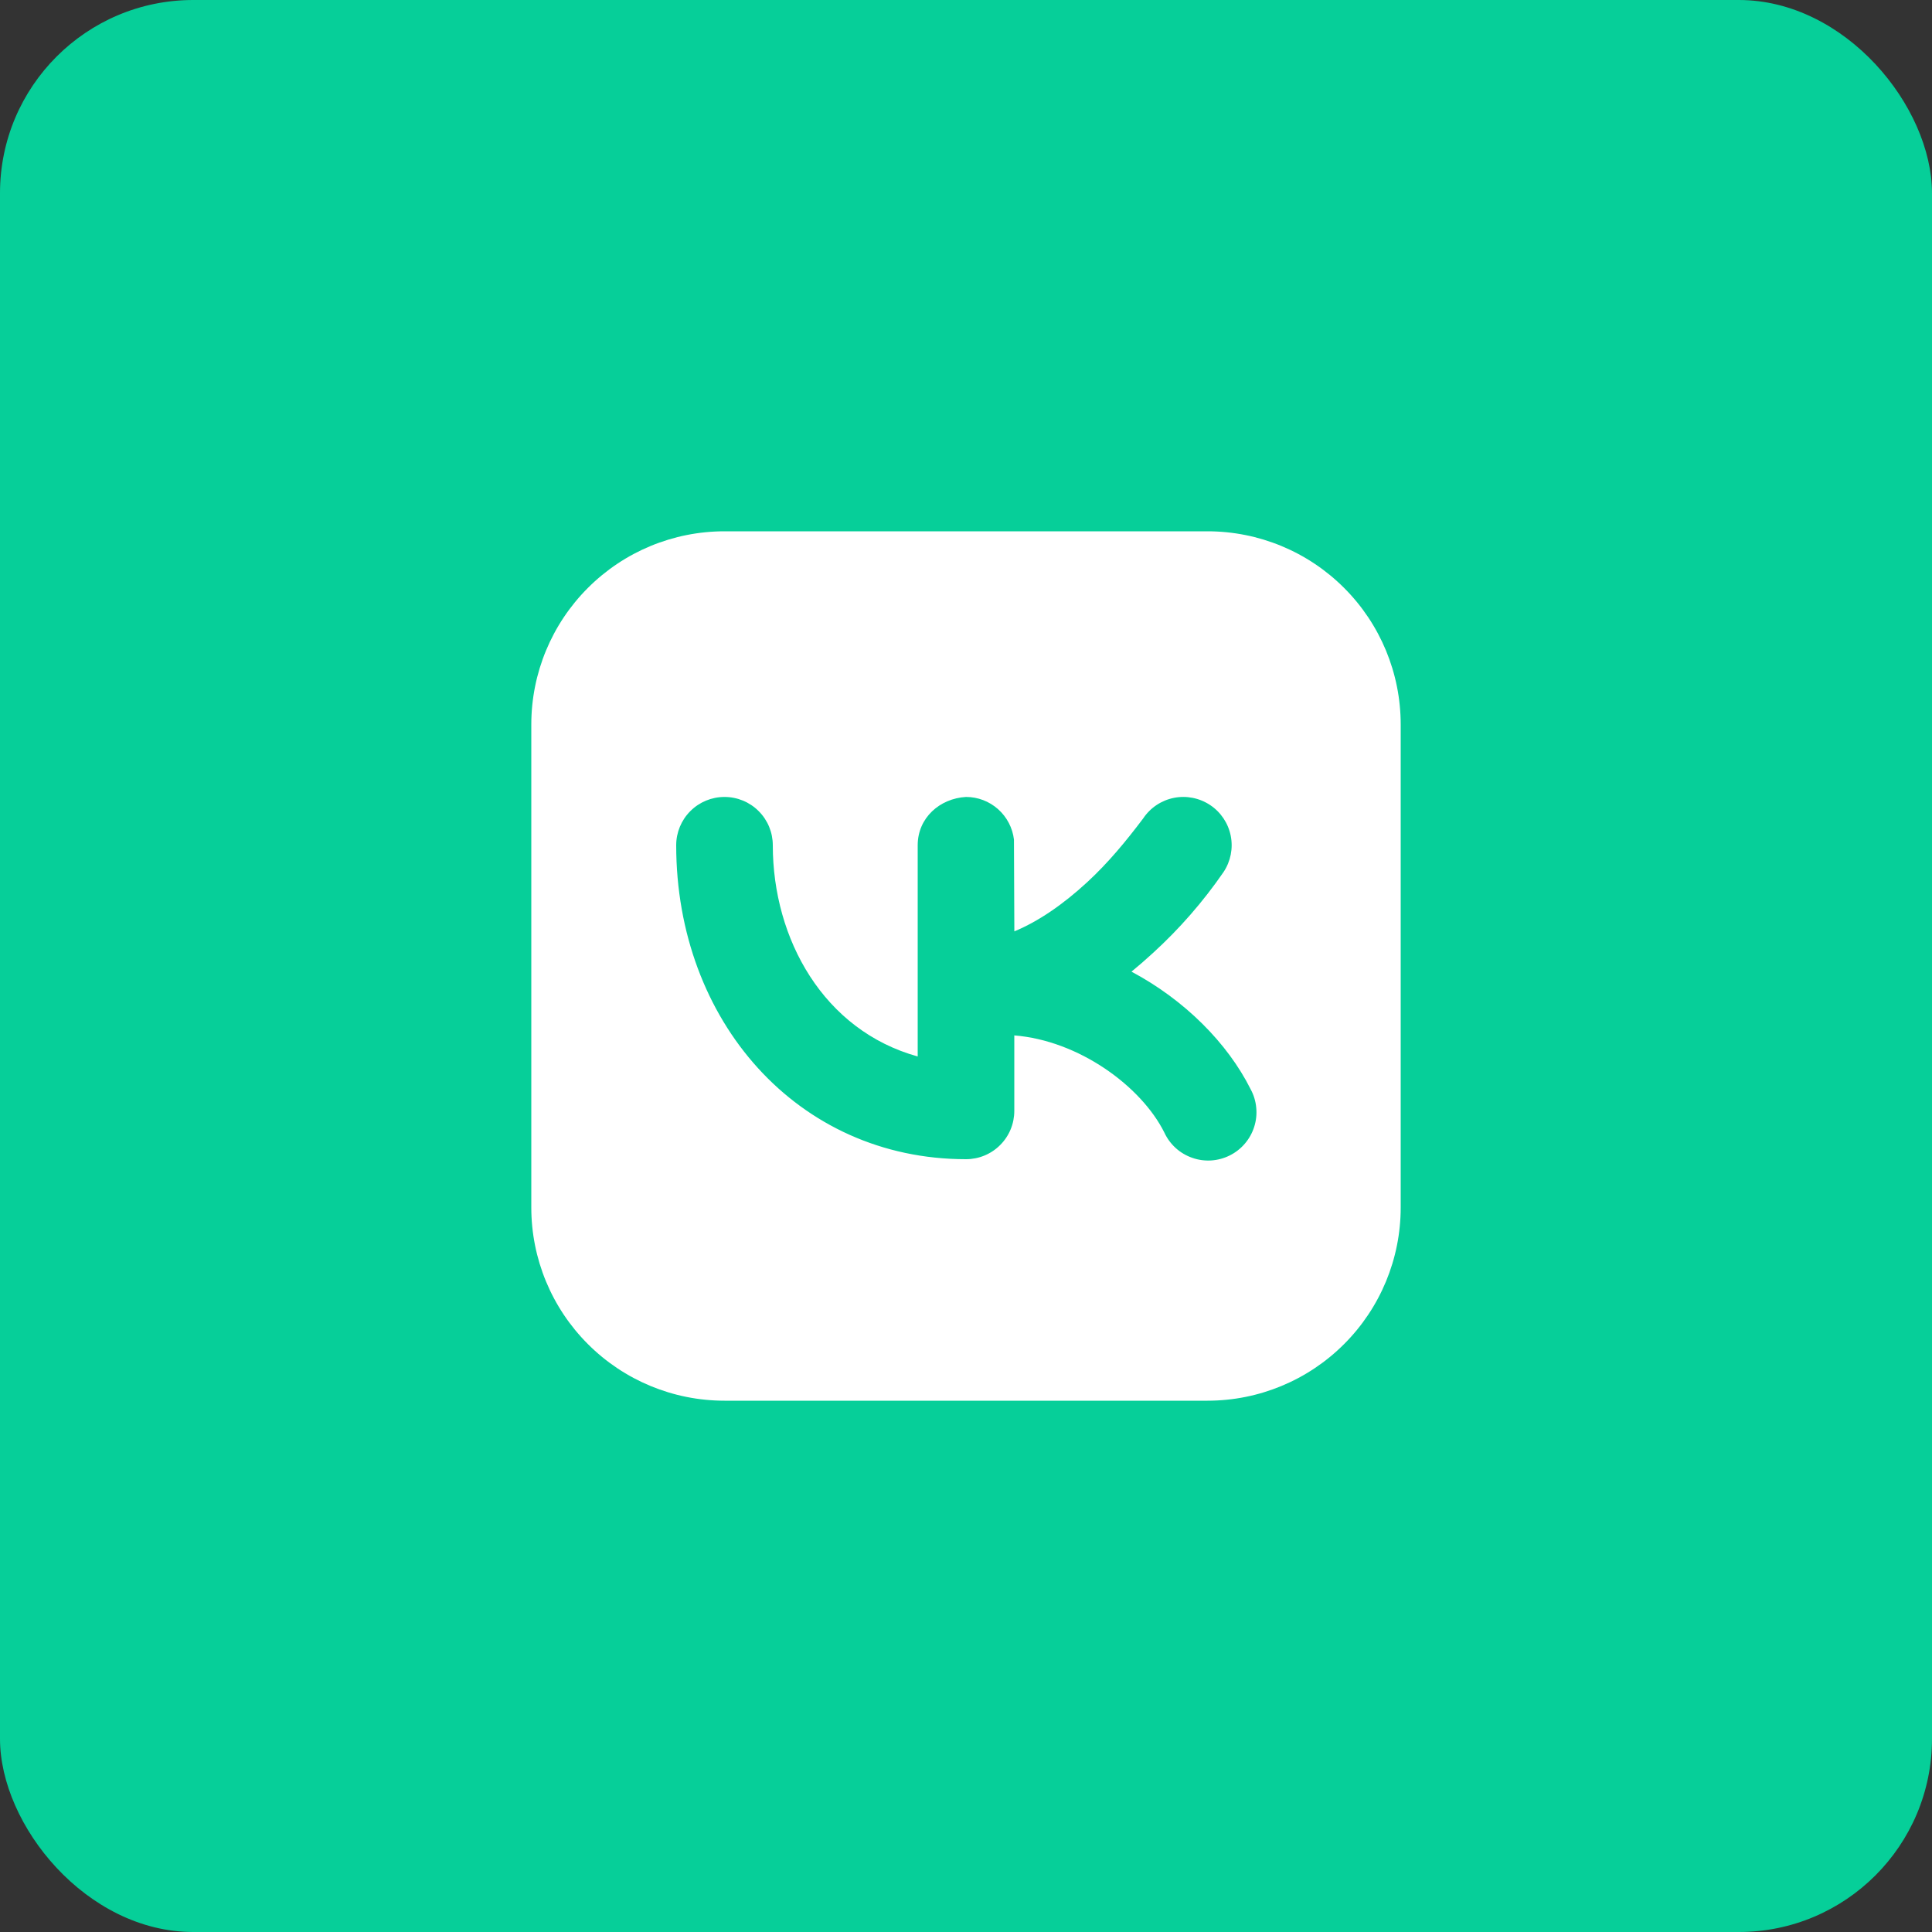
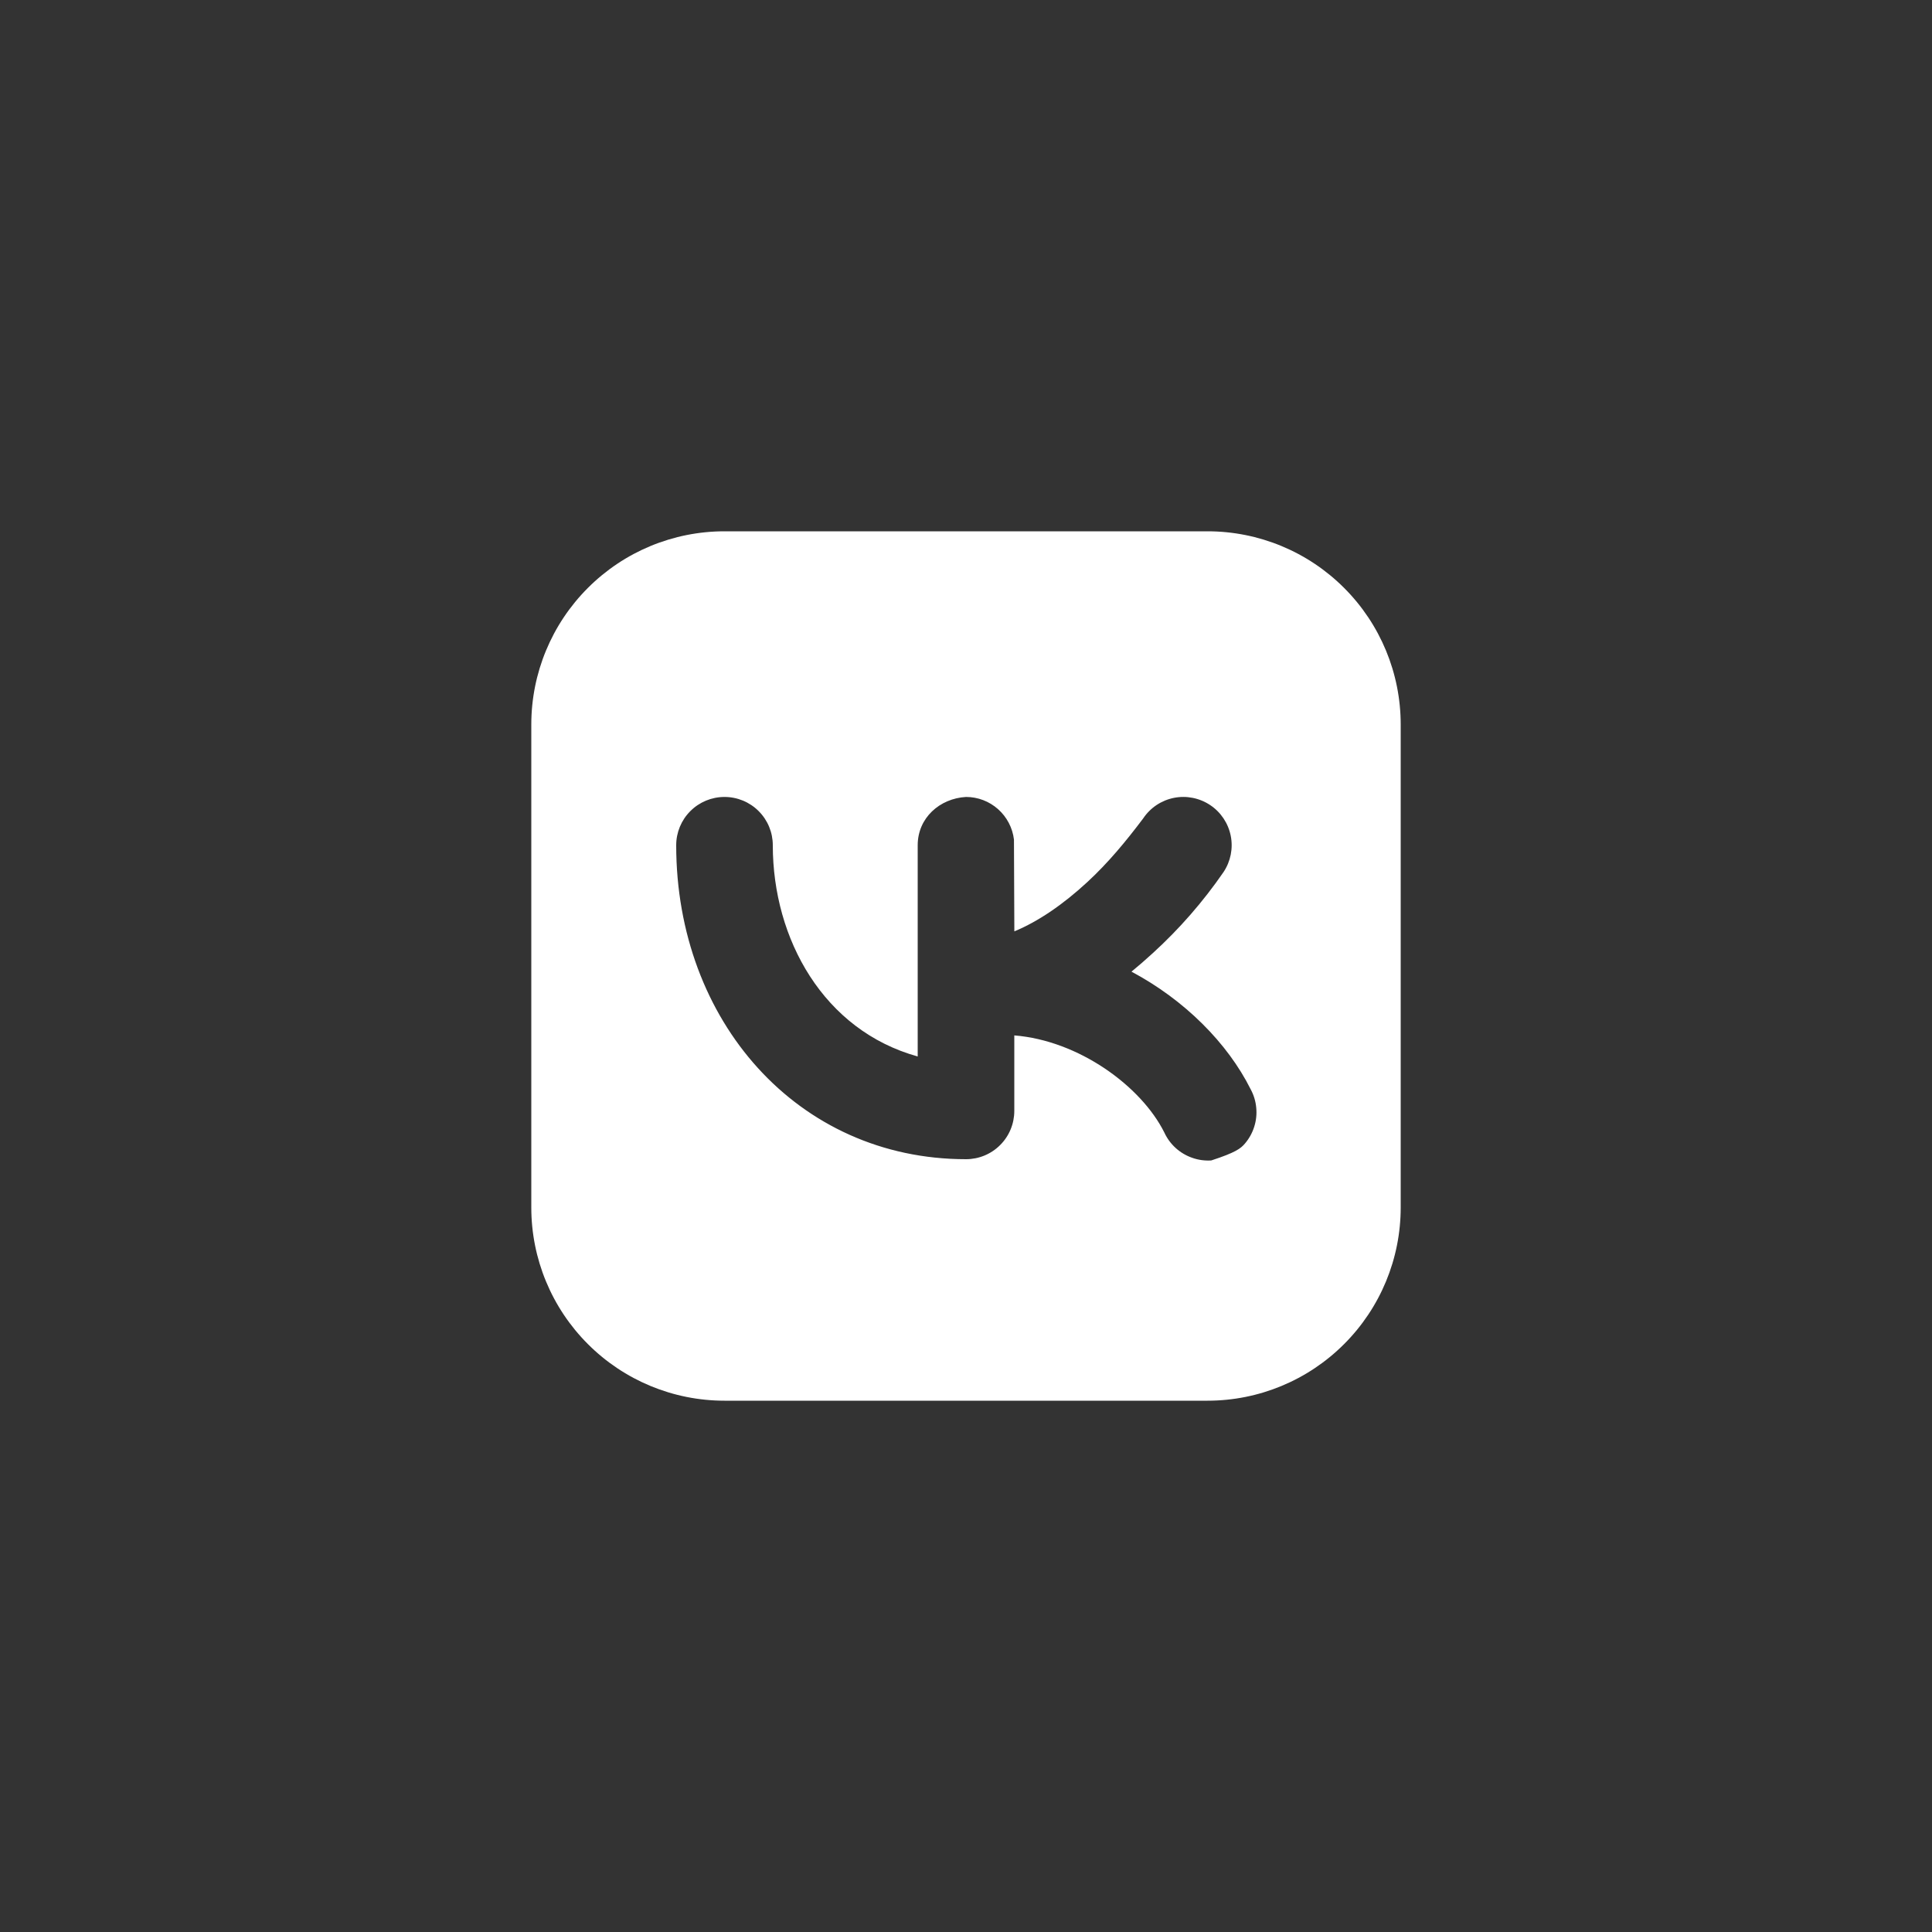
<svg xmlns="http://www.w3.org/2000/svg" width="40" height="40" viewBox="0 0 40 40" fill="none">
  <rect x="0" y="0" width="40" height="40" fill="#333333" stroke="none" />
-   <rect width="40" height="40" rx="4" fill="#06CF99" />
-   <path fill-rule="evenodd" clip-rule="evenodd" d="M15 11C13.939 11 12.922 11.421 12.172 12.172C11.421 12.922 11 13.939 11 15V25C11 26.061 11.421 27.078 12.172 27.828C12.922 28.579 13.939 29 15 29H25C26.061 29 27.078 28.579 27.828 27.828C28.579 27.078 29 26.061 29 25V15C29 13.939 28.579 12.922 27.828 12.172C27.078 11.421 26.061 11 25 11H15ZM25.332 18.055C25.479 17.834 25.533 17.564 25.481 17.304C25.429 17.044 25.276 16.815 25.055 16.668C24.834 16.521 24.564 16.467 24.304 16.519C24.044 16.571 23.815 16.724 23.668 16.945C23.314 17.415 22.943 17.865 22.509 18.265C22.006 18.729 21.497 19.077 21.001 19.283L20.993 17.383C20.964 17.14 20.847 16.916 20.664 16.753C20.481 16.59 20.245 16.5 20 16.5C19.458 16.531 19 16.931 19 17.5V21.873C17.052 21.333 16 19.443 16 17.5C16 17.235 15.895 16.98 15.707 16.793C15.52 16.605 15.265 16.5 15 16.5C14.735 16.5 14.48 16.605 14.293 16.793C14.105 16.98 14 17.235 14 17.5C14 21.132 16.51 24 20 24C20.265 24 20.52 23.895 20.707 23.707C20.895 23.52 21 23.265 21 23V21.437C22.332 21.543 23.624 22.484 24.106 23.447C24.162 23.569 24.242 23.678 24.341 23.768C24.44 23.858 24.557 23.927 24.683 23.971C24.809 24.016 24.943 24.034 25.077 24.026C25.211 24.017 25.341 23.982 25.461 23.922C25.581 23.862 25.687 23.779 25.774 23.677C25.861 23.575 25.927 23.457 25.967 23.329C26.008 23.201 26.022 23.067 26.009 22.934C25.997 22.8 25.958 22.671 25.894 22.553C25.416 21.596 24.524 20.701 23.426 20.117C23.574 19.996 23.721 19.868 23.866 19.735C24.417 19.233 24.909 18.669 25.332 18.055Z" fill="white" />
+   <path fill-rule="evenodd" clip-rule="evenodd" d="M15 11C13.939 11 12.922 11.421 12.172 12.172C11.421 12.922 11 13.939 11 15V25C11 26.061 11.421 27.078 12.172 27.828C12.922 28.579 13.939 29 15 29H25C26.061 29 27.078 28.579 27.828 27.828C28.579 27.078 29 26.061 29 25V15C29 13.939 28.579 12.922 27.828 12.172C27.078 11.421 26.061 11 25 11H15ZM25.332 18.055C25.479 17.834 25.533 17.564 25.481 17.304C25.429 17.044 25.276 16.815 25.055 16.668C24.834 16.521 24.564 16.467 24.304 16.519C24.044 16.571 23.815 16.724 23.668 16.945C23.314 17.415 22.943 17.865 22.509 18.265C22.006 18.729 21.497 19.077 21.001 19.283L20.993 17.383C20.964 17.14 20.847 16.916 20.664 16.753C20.481 16.59 20.245 16.5 20 16.5C19.458 16.531 19 16.931 19 17.5V21.873C17.052 21.333 16 19.443 16 17.5C16 17.235 15.895 16.98 15.707 16.793C15.52 16.605 15.265 16.5 15 16.5C14.735 16.5 14.48 16.605 14.293 16.793C14.105 16.98 14 17.235 14 17.5C14 21.132 16.51 24 20 24C20.265 24 20.52 23.895 20.707 23.707C20.895 23.52 21 23.265 21 23V21.437C22.332 21.543 23.624 22.484 24.106 23.447C24.162 23.569 24.242 23.678 24.341 23.768C24.44 23.858 24.557 23.927 24.683 23.971C24.809 24.016 24.943 24.034 25.077 24.026C25.581 23.862 25.687 23.779 25.774 23.677C25.861 23.575 25.927 23.457 25.967 23.329C26.008 23.201 26.022 23.067 26.009 22.934C25.997 22.8 25.958 22.671 25.894 22.553C25.416 21.596 24.524 20.701 23.426 20.117C23.574 19.996 23.721 19.868 23.866 19.735C24.417 19.233 24.909 18.669 25.332 18.055Z" fill="white" />
</svg>